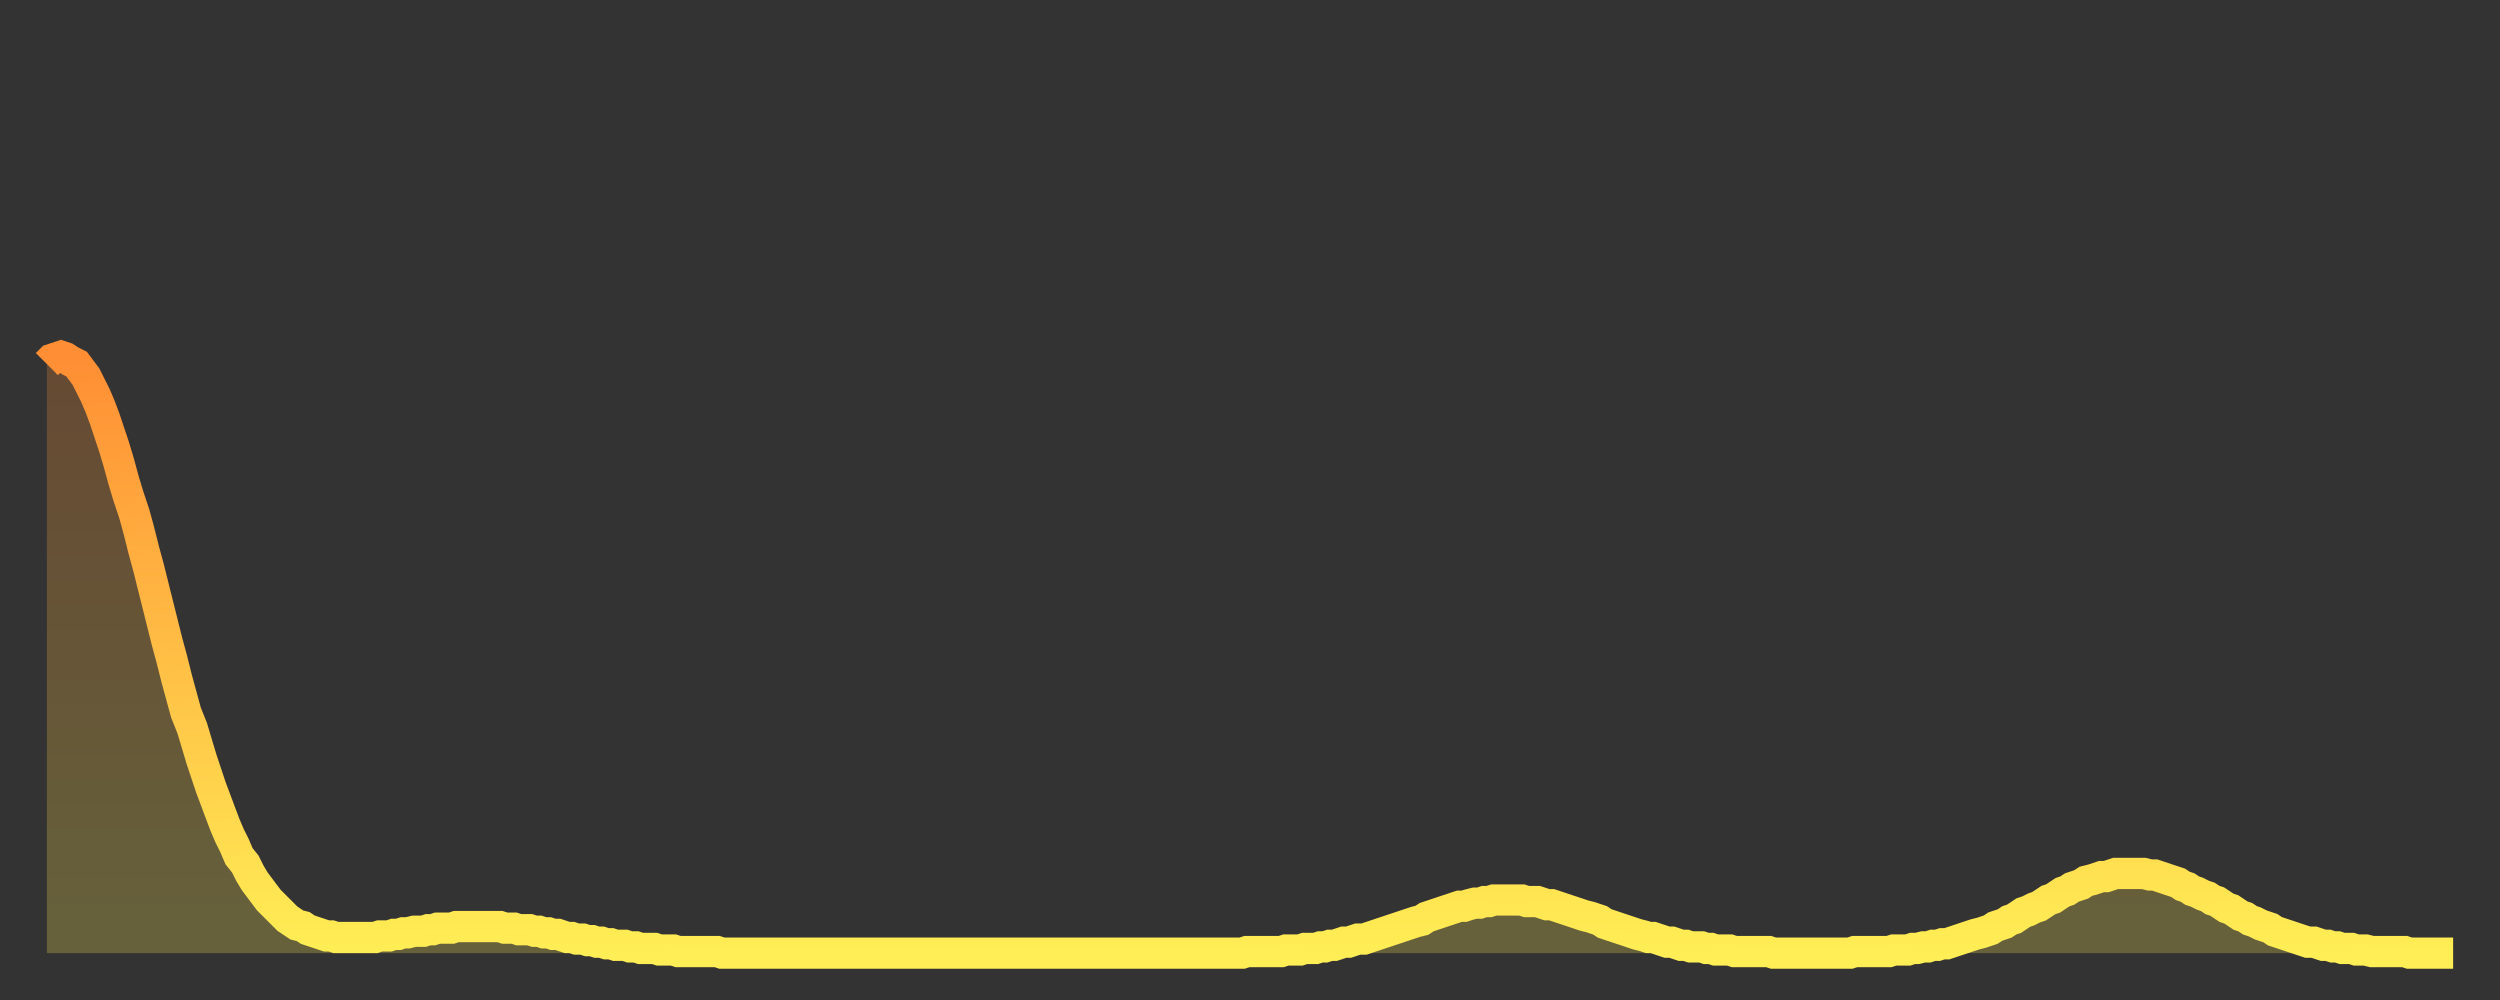
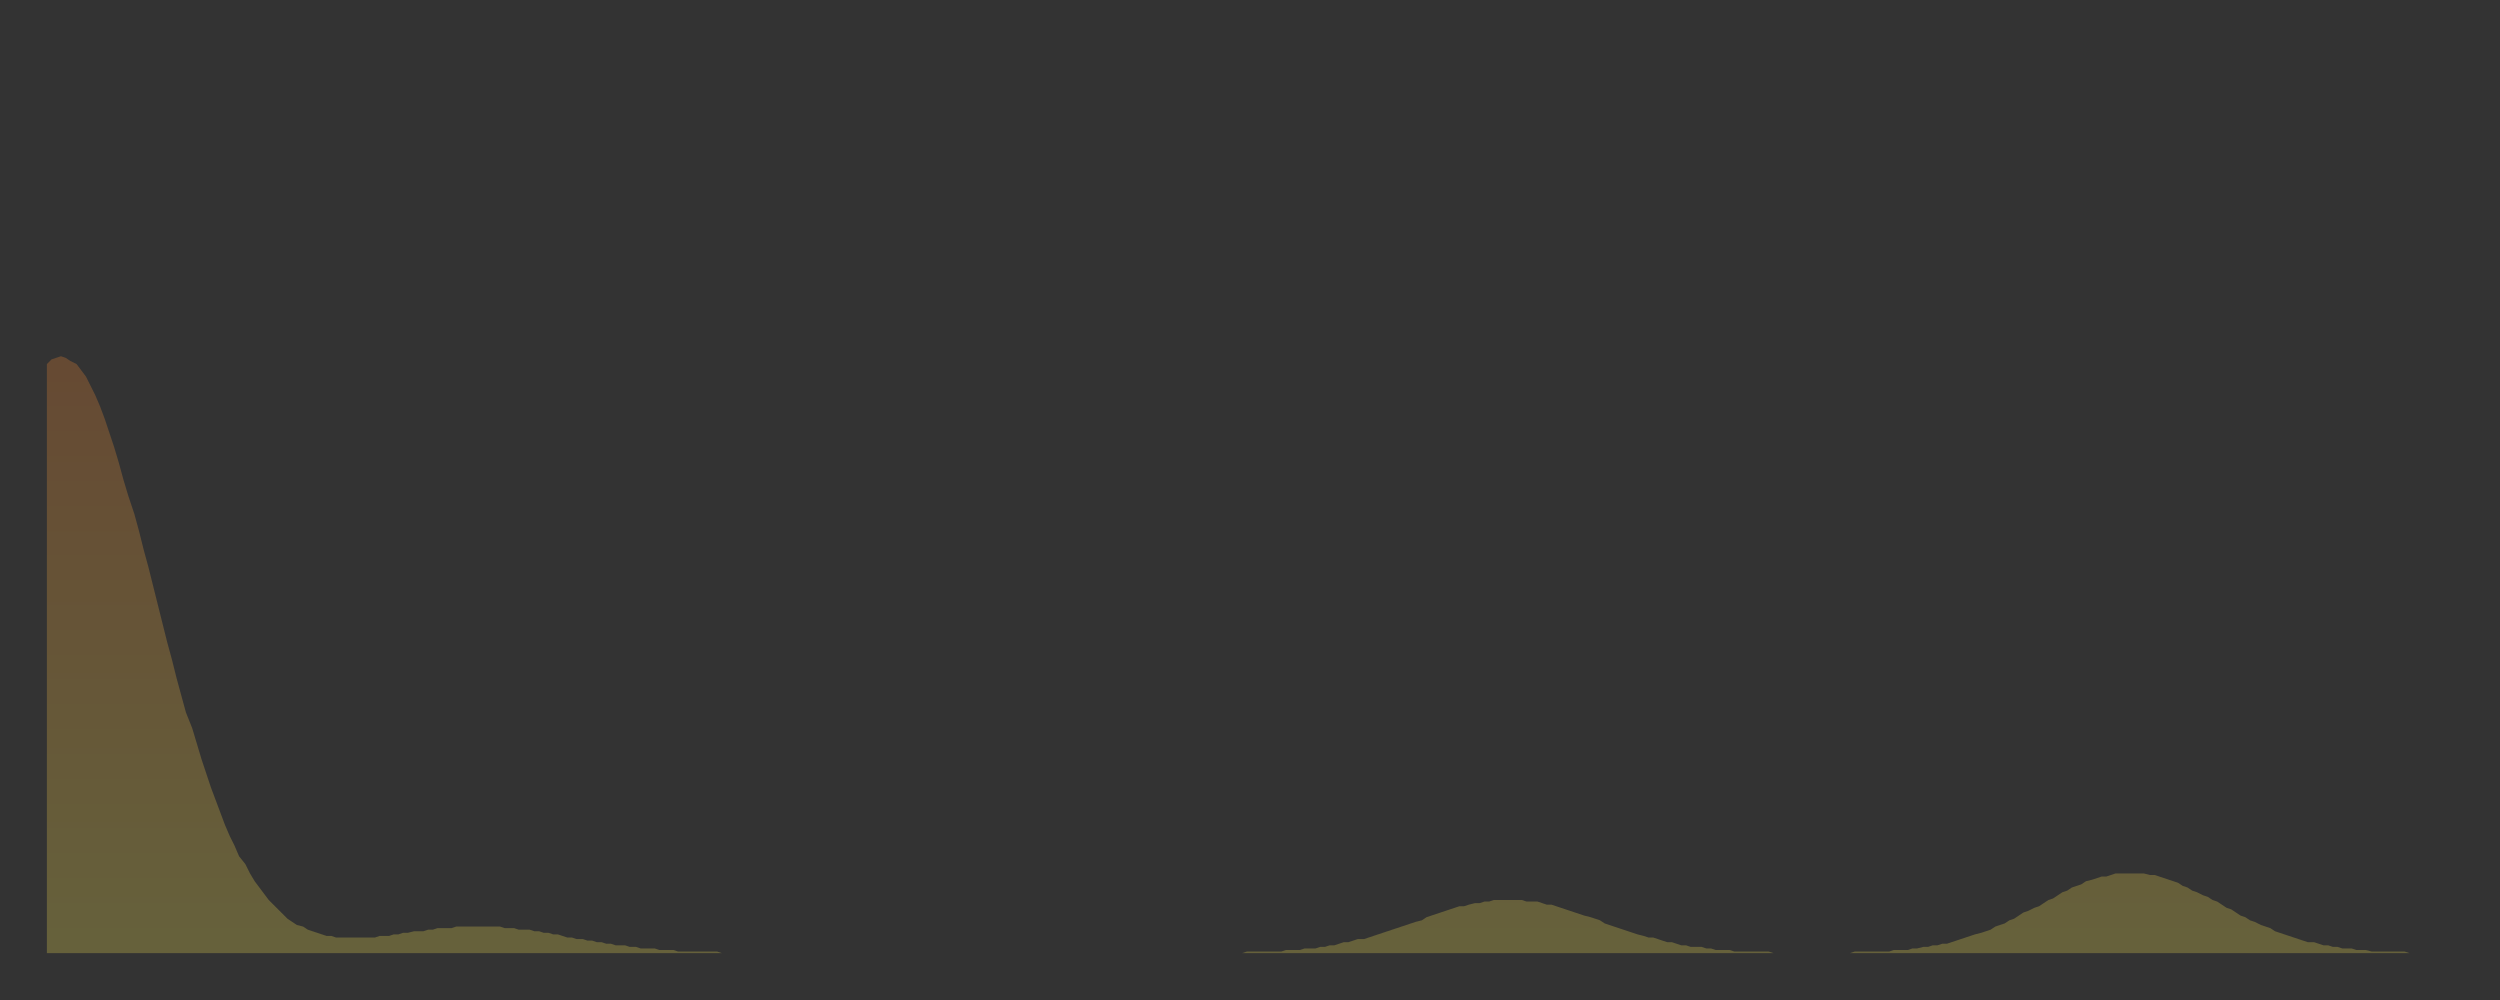
<svg xmlns="http://www.w3.org/2000/svg" baseProfile="full" height="64" version="1.1" width="160">
  <rect width="100%" height="100%" fill="#333333" stroke="none" />
  <defs>
    <linearGradient id="id995548" x1="0" x2="0" y1="0" y2="1">
      <stop offset="0%" stop-color="#ff8e34" />
      <stop offset="50%" stop-color="#ffbe45" />
      <stop offset="100%" stop-color="#ffee55" />
    </linearGradient>
  </defs>
  <g transform="translate(3,3)">
    <g>
-       <path d="M 0.0 20.3 0.3 20.0 0.6 19.9 0.9 19.8 1.2 19.9 1.5 20.1 1.9 20.3 2.2 20.7 2.5 21.1 2.8 21.7 3.1 22.3 3.4 23.0 3.7 23.8 4.0 24.7 4.3 25.6 4.6 26.6 4.9 27.7 5.2 28.7 5.6 29.9 5.9 31.0 6.2 32.2 6.5 33.3 6.8 34.5 7.1 35.7 7.4 36.9 7.7 38.1 8.0 39.2 8.3 40.4 8.6 41.5 8.9 42.6 9.3 43.6 9.6 44.6 9.9 45.6 10.2 46.5 10.5 47.4 10.8 48.2 11.1 49.0 11.4 49.8 11.7 50.5 12.0 51.1 12.3 51.8 12.7 52.3 13.0 52.9 13.3 53.4 13.6 53.8 13.9 54.2 14.2 54.6 14.5 54.9 14.8 55.2 15.1 55.5 15.4 55.8 15.7 56.0 16.0 56.2 16.4 56.3 16.7 56.5 17.0 56.6 17.3 56.7 17.6 56.8 17.9 56.9 18.2 56.9 18.5 57.0 18.8 57.0 19.1 57.0 19.4 57.0 19.8 57.0 20.1 57.0 20.4 57.0 20.7 57.0 21.0 57.0 21.3 56.9 21.6 56.9 21.9 56.9 22.2 56.8 22.5 56.8 22.8 56.7 23.1 56.7 23.5 56.6 23.8 56.6 24.1 56.6 24.4 56.5 24.7 56.5 25.0 56.4 25.3 56.4 25.6 56.4 25.9 56.4 26.2 56.3 26.5 56.3 26.8 56.3 27.2 56.3 27.5 56.3 27.8 56.3 28.1 56.3 28.4 56.3 28.7 56.3 29.0 56.3 29.3 56.4 29.6 56.4 29.9 56.4 30.2 56.5 30.6 56.5 30.9 56.5 31.2 56.6 31.5 56.6 31.8 56.7 32.1 56.7 32.4 56.8 32.7 56.8 33.0 56.9 33.3 57.0 33.6 57.0 33.9 57.1 34.3 57.1 34.6 57.2 34.9 57.2 35.2 57.3 35.5 57.3 35.8 57.4 36.1 57.4 36.4 57.5 36.7 57.5 37.0 57.5 37.3 57.6 37.7 57.6 38.0 57.7 38.3 57.7 38.6 57.7 38.9 57.7 39.2 57.8 39.5 57.8 39.8 57.8 40.1 57.8 40.4 57.9 40.7 57.9 41.0 57.9 41.4 57.9 41.7 57.9 42.0 57.9 42.3 57.9 42.6 57.9 42.9 57.9 43.2 58.0 43.5 58.0 43.8 58.0 44.1 58.0 44.4 58.0 44.7 58.0 45.1 58.0 45.4 58.0 45.7 58.0 46.0 58.0 46.3 58.0 46.6 58.0 46.9 58.0 47.2 58.0 47.5 58.0 47.8 58.0 48.1 58.0 48.5 58.0 48.8 58.0 49.1 58.0 49.4 58.0 49.7 58.0 50.0 58.0 50.3 58.0 50.6 58.0 50.9 58.0 51.2 58.0 51.5 58.0 51.8 58.0 52.2 58.0 52.5 58.0 52.8 58.0 53.1 58.0 53.4 58.0 53.7 58.0 54.0 58.0 54.3 58.0 54.6 58.0 54.9 58.0 55.2 58.0 55.6 58.0 55.9 58.0 56.2 58.0 56.5 58.0 56.8 58.0 57.1 58.0 57.4 58.0 57.7 58.0 58.0 58.0 58.3 58.0 58.6 58.0 58.9 58.0 59.3 58.0 59.6 58.0 59.9 58.0 60.2 58.0 60.5 58.0 60.8 58.0 61.1 58.0 61.4 58.0 61.7 58.0 62.0 58.0 62.3 58.0 62.6 58.0 63.0 58.0 63.3 58.0 63.6 58.0 63.9 58.0 64.2 58.0 64.5 58.0 64.8 58.0 65.1 58.0 65.4 58.0 65.7 58.0 66.0 58.0 66.4 58.0 66.7 58.0 67.0 58.0 67.3 58.0 67.6 58.0 67.9 58.0 68.2 58.0 68.5 58.0 68.8 58.0 69.1 58.0 69.4 58.0 69.7 58.0 70.1 58.0 70.4 58.0 70.7 58.0 71.0 58.0 71.3 58.0 71.6 58.0 71.9 58.0 72.2 58.0 72.5 58.0 72.8 58.0 73.1 58.0 73.5 58.0 73.8 58.0 74.1 58.0 74.4 58.0 74.7 58.0 75.0 58.0 75.3 58.0 75.6 58.0 75.9 58.0 76.2 58.0 76.5 58.0 76.8 57.9 77.2 57.9 77.5 57.9 77.8 57.9 78.1 57.9 78.4 57.9 78.7 57.9 79.0 57.9 79.3 57.8 79.6 57.8 79.9 57.8 80.2 57.8 80.5 57.7 80.9 57.7 81.2 57.7 81.5 57.6 81.8 57.6 82.1 57.5 82.4 57.5 82.7 57.4 83.0 57.3 83.3 57.3 83.6 57.2 83.9 57.1 84.3 57.1 84.6 57.0 84.9 56.9 85.2 56.8 85.5 56.7 85.8 56.6 86.1 56.5 86.4 56.4 86.7 56.3 87.0 56.2 87.3 56.1 87.6 56.0 88.0 55.9 88.3 55.7 88.6 55.6 88.9 55.5 89.2 55.4 89.5 55.3 89.8 55.2 90.1 55.1 90.4 55.0 90.7 55.0 91.0 54.9 91.4 54.8 91.7 54.8 92.0 54.7 92.3 54.7 92.6 54.6 92.9 54.6 93.2 54.6 93.5 54.6 93.8 54.6 94.1 54.6 94.4 54.6 94.7 54.7 95.1 54.7 95.4 54.7 95.7 54.8 96.0 54.9 96.3 54.9 96.6 55.0 96.9 55.1 97.2 55.2 97.5 55.3 97.8 55.4 98.1 55.5 98.4 55.6 98.8 55.7 99.1 55.8 99.4 55.9 99.7 56.1 100.0 56.2 100.3 56.3 100.6 56.4 100.9 56.5 101.2 56.6 101.5 56.7 101.8 56.8 102.2 56.9 102.5 57.0 102.8 57.0 103.1 57.1 103.4 57.2 103.7 57.3 104.0 57.3 104.3 57.4 104.6 57.5 104.9 57.5 105.2 57.6 105.5 57.6 105.9 57.6 106.2 57.7 106.5 57.7 106.8 57.8 107.1 57.8 107.4 57.8 107.7 57.8 108.0 57.9 108.3 57.9 108.6 57.9 108.9 57.9 109.3 57.9 109.6 57.9 109.9 57.9 110.2 57.9 110.5 58.0 110.8 58.0 111.1 58.0 111.4 58.0 111.7 58.0 112.0 58.0 112.3 58.0 112.6 58.0 113.0 58.0 113.3 58.0 113.6 58.0 113.9 58.0 114.2 58.0 114.5 58.0 114.8 58.0 115.1 58.0 115.4 58.0 115.7 57.9 116.0 57.9 116.3 57.9 116.7 57.9 117.0 57.9 117.3 57.9 117.6 57.9 117.9 57.9 118.2 57.8 118.5 57.8 118.8 57.8 119.1 57.8 119.4 57.7 119.7 57.7 120.1 57.6 120.4 57.6 120.7 57.5 121.0 57.5 121.3 57.4 121.6 57.4 121.9 57.3 122.2 57.2 122.5 57.1 122.8 57.0 123.1 56.9 123.4 56.8 123.8 56.7 124.1 56.6 124.4 56.5 124.7 56.3 125.0 56.2 125.3 56.1 125.6 55.9 125.9 55.8 126.2 55.6 126.5 55.4 126.8 55.3 127.2 55.1 127.5 55.0 127.8 54.8 128.1 54.6 128.4 54.5 128.7 54.3 129.0 54.1 129.3 54.0 129.6 53.8 129.9 53.7 130.2 53.6 130.5 53.4 130.9 53.3 131.2 53.2 131.5 53.1 131.8 53.1 132.1 53.0 132.4 52.9 132.7 52.9 133.0 52.9 133.3 52.9 133.6 52.9 133.9 52.9 134.2 52.9 134.6 53.0 134.9 53.0 135.2 53.1 135.5 53.2 135.8 53.3 136.1 53.4 136.4 53.5 136.7 53.7 137.0 53.8 137.3 54.0 137.6 54.1 138.0 54.3 138.3 54.4 138.6 54.6 138.9 54.7 139.2 54.9 139.5 55.1 139.8 55.2 140.1 55.4 140.4 55.6 140.7 55.7 141.0 55.9 141.3 56.0 141.7 56.2 142.0 56.3 142.3 56.4 142.6 56.6 142.9 56.7 143.2 56.8 143.5 56.9 143.8 57.0 144.1 57.1 144.4 57.2 144.7 57.3 145.1 57.3 145.4 57.4 145.7 57.5 146.0 57.5 146.3 57.6 146.6 57.6 146.9 57.7 147.2 57.7 147.5 57.7 147.8 57.8 148.1 57.8 148.4 57.8 148.8 57.9 149.1 57.9 149.4 57.9 149.7 57.9 150.0 57.9 150.3 57.9 150.6 57.9 150.9 57.9 151.2 58.0 151.5 58.0 151.8 58.0 152.1 58.0 152.5 58.0 152.8 58.0 153.1 58.0 153.4 58.0 153.7 58.0 154.0 58.0" fill="none" id="graph-curve" opacity="1" stroke="url(#id995548)" stroke-width="2" />
      <path d="M 0 58 L 0.0 20.3 0.3 20.0 0.6 19.9 0.9 19.8 1.2 19.9 1.5 20.1 1.9 20.3 2.2 20.7 2.5 21.1 2.8 21.7 3.1 22.3 3.4 23.0 3.7 23.8 4.0 24.7 4.3 25.6 4.6 26.6 4.9 27.7 5.2 28.7 5.6 29.9 5.9 31.0 6.2 32.2 6.5 33.3 6.8 34.5 7.1 35.7 7.4 36.9 7.7 38.1 8.0 39.2 8.3 40.4 8.6 41.5 8.9 42.6 9.3 43.6 9.6 44.6 9.9 45.6 10.2 46.5 10.5 47.4 10.8 48.2 11.1 49.0 11.4 49.8 11.7 50.5 12.0 51.1 12.3 51.8 12.7 52.3 13.0 52.9 13.3 53.4 13.6 53.8 13.9 54.2 14.2 54.6 14.5 54.9 14.8 55.2 15.1 55.5 15.4 55.8 15.7 56.0 16.0 56.2 16.4 56.3 16.7 56.5 17.0 56.6 17.3 56.7 17.6 56.8 17.9 56.9 18.2 56.9 18.5 57.0 18.8 57.0 19.1 57.0 19.4 57.0 19.8 57.0 20.1 57.0 20.4 57.0 20.7 57.0 21.0 57.0 21.3 56.9 21.6 56.9 21.9 56.9 22.2 56.8 22.5 56.8 22.8 56.7 23.1 56.7 23.5 56.6 23.8 56.6 24.1 56.6 24.4 56.5 24.7 56.5 25.0 56.4 25.3 56.4 25.6 56.4 25.9 56.4 26.2 56.3 26.5 56.3 26.8 56.3 27.2 56.3 27.5 56.3 27.8 56.3 28.1 56.3 28.4 56.3 28.7 56.3 29.0 56.3 29.3 56.4 29.6 56.4 29.9 56.4 30.2 56.5 30.6 56.5 30.9 56.5 31.2 56.6 31.5 56.6 31.8 56.7 32.1 56.7 32.4 56.8 32.7 56.8 33.0 56.9 33.3 57.0 33.6 57.0 33.9 57.1 34.3 57.1 34.6 57.2 34.9 57.2 35.2 57.3 35.5 57.3 35.8 57.4 36.1 57.4 36.4 57.5 36.7 57.5 37.0 57.5 37.3 57.6 37.7 57.6 38.0 57.7 38.3 57.7 38.6 57.7 38.9 57.7 39.2 57.8 39.5 57.8 39.8 57.8 40.1 57.8 40.4 57.9 40.7 57.9 41.0 57.9 41.4 57.9 41.7 57.9 42.0 57.9 42.3 57.9 42.6 57.9 42.9 57.9 43.2 58.0 43.5 58.0 43.8 58.0 44.1 58.0 44.4 58.0 44.7 58.0 45.1 58.0 45.4 58.0 45.7 58.0 46.0 58.0 46.3 58.0 46.6 58.0 46.9 58.0 47.2 58.0 47.5 58.0 47.8 58.0 48.1 58.0 48.5 58.0 48.8 58.0 49.1 58.0 49.4 58.0 49.7 58.0 50.0 58.0 50.3 58.0 50.6 58.0 50.9 58.0 51.2 58.0 51.5 58.0 51.8 58.0 52.2 58.0 52.5 58.0 52.8 58.0 53.1 58.0 53.4 58.0 53.7 58.0 54.0 58.0 54.3 58.0 54.6 58.0 54.9 58.0 55.2 58.0 55.6 58.0 55.9 58.0 56.2 58.0 56.5 58.0 56.8 58.0 57.1 58.0 57.4 58.0 57.7 58.0 58.0 58.0 58.3 58.0 58.6 58.0 58.9 58.0 59.3 58.0 59.6 58.0 59.9 58.0 60.2 58.0 60.5 58.0 60.8 58.0 61.1 58.0 61.4 58.0 61.7 58.0 62.0 58.0 62.3 58.0 62.6 58.0 63.0 58.0 63.3 58.0 63.6 58.0 63.9 58.0 64.2 58.0 64.5 58.0 64.8 58.0 65.1 58.0 65.4 58.0 65.7 58.0 66.0 58.0 66.4 58.0 66.7 58.0 67.0 58.0 67.3 58.0 67.6 58.0 67.9 58.0 68.2 58.0 68.5 58.0 68.8 58.0 69.1 58.0 69.4 58.0 69.7 58.0 70.1 58.0 70.4 58.0 70.7 58.0 71.0 58.0 71.3 58.0 71.6 58.0 71.9 58.0 72.2 58.0 72.5 58.0 72.8 58.0 73.1 58.0 73.5 58.0 73.8 58.0 74.1 58.0 74.4 58.0 74.7 58.0 75.0 58.0 75.3 58.0 75.6 58.0 75.9 58.0 76.2 58.0 76.5 58.0 76.8 57.9 77.2 57.9 77.5 57.9 77.8 57.9 78.1 57.9 78.4 57.9 78.7 57.9 79.0 57.9 79.3 57.8 79.6 57.8 79.9 57.8 80.2 57.8 80.5 57.7 80.9 57.7 81.2 57.7 81.5 57.6 81.8 57.6 82.1 57.5 82.4 57.5 82.7 57.4 83.0 57.3 83.3 57.3 83.6 57.2 83.9 57.1 84.3 57.1 84.6 57.0 84.9 56.9 85.2 56.8 85.5 56.7 85.8 56.6 86.1 56.5 86.4 56.4 86.7 56.3 87.0 56.2 87.3 56.1 87.6 56.0 88.0 55.9 88.3 55.7 88.6 55.6 88.9 55.5 89.2 55.4 89.5 55.3 89.8 55.2 90.1 55.1 90.4 55.0 90.7 55.0 91.0 54.9 91.4 54.8 91.7 54.8 92.0 54.7 92.3 54.7 92.6 54.6 92.9 54.6 93.2 54.6 93.5 54.6 93.8 54.6 94.1 54.6 94.4 54.6 94.7 54.7 95.1 54.7 95.4 54.7 95.7 54.8 96.0 54.9 96.3 54.9 96.6 55.0 96.9 55.1 97.2 55.2 97.5 55.3 97.8 55.4 98.1 55.5 98.4 55.6 98.8 55.7 99.1 55.8 99.4 55.9 99.7 56.1 100.0 56.2 100.3 56.3 100.6 56.4 100.9 56.5 101.2 56.6 101.5 56.7 101.8 56.8 102.2 56.9 102.5 57.0 102.8 57.0 103.1 57.1 103.4 57.2 103.7 57.3 104.0 57.3 104.3 57.4 104.6 57.5 104.9 57.5 105.2 57.6 105.5 57.6 105.9 57.6 106.2 57.7 106.5 57.7 106.8 57.8 107.1 57.8 107.4 57.8 107.7 57.8 108.0 57.9 108.3 57.9 108.6 57.9 108.9 57.9 109.3 57.9 109.6 57.9 109.9 57.9 110.2 57.9 110.5 58.0 110.8 58.0 111.1 58.0 111.4 58.0 111.7 58.0 112.0 58.0 112.3 58.0 112.6 58.0 113.0 58.0 113.3 58.0 113.6 58.0 113.9 58.0 114.2 58.0 114.5 58.0 114.8 58.0 115.1 58.0 115.4 58.0 115.7 57.9 116.0 57.9 116.3 57.9 116.7 57.9 117.0 57.9 117.3 57.9 117.6 57.9 117.9 57.9 118.2 57.8 118.5 57.8 118.8 57.8 119.1 57.8 119.4 57.7 119.7 57.7 120.1 57.6 120.4 57.6 120.7 57.5 121.0 57.5 121.3 57.4 121.6 57.4 121.9 57.3 122.2 57.2 122.5 57.1 122.8 57.0 123.1 56.9 123.4 56.8 123.8 56.7 124.1 56.6 124.4 56.5 124.7 56.3 125.0 56.2 125.3 56.1 125.6 55.9 125.9 55.8 126.2 55.6 126.5 55.4 126.8 55.3 127.2 55.1 127.5 55.0 127.8 54.8 128.1 54.6 128.4 54.5 128.7 54.3 129.0 54.1 129.3 54.0 129.6 53.8 129.9 53.7 130.2 53.6 130.5 53.4 130.9 53.3 131.2 53.2 131.5 53.1 131.8 53.1 132.1 53.0 132.4 52.9 132.7 52.9 133.0 52.9 133.3 52.9 133.6 52.9 133.9 52.9 134.2 52.9 134.6 53.0 134.9 53.0 135.2 53.1 135.5 53.2 135.8 53.3 136.1 53.4 136.4 53.5 136.7 53.7 137.0 53.8 137.3 54.0 137.6 54.1 138.0 54.3 138.3 54.4 138.6 54.6 138.9 54.7 139.2 54.9 139.5 55.1 139.8 55.2 140.1 55.4 140.4 55.6 140.7 55.7 141.0 55.9 141.3 56.0 141.7 56.2 142.0 56.3 142.3 56.4 142.6 56.6 142.9 56.7 143.2 56.8 143.5 56.9 143.8 57.0 144.1 57.1 144.4 57.2 144.7 57.3 145.1 57.3 145.4 57.4 145.7 57.5 146.0 57.5 146.3 57.6 146.6 57.6 146.9 57.7 147.2 57.7 147.5 57.7 147.8 57.8 148.1 57.8 148.4 57.8 148.8 57.9 149.1 57.9 149.4 57.9 149.7 57.9 150.0 57.9 150.3 57.9 150.6 57.9 150.9 57.9 151.2 58.0 151.5 58.0 151.8 58.0 152.1 58.0 152.5 58.0 152.8 58.0 153.1 58.0 153.4 58.0 153.7 58.0 154.0 58.0 154 58" fill="url(#id995548)" fill-opacity=".25" id="graph-shadow" />
    </g>
  </g>
</svg>